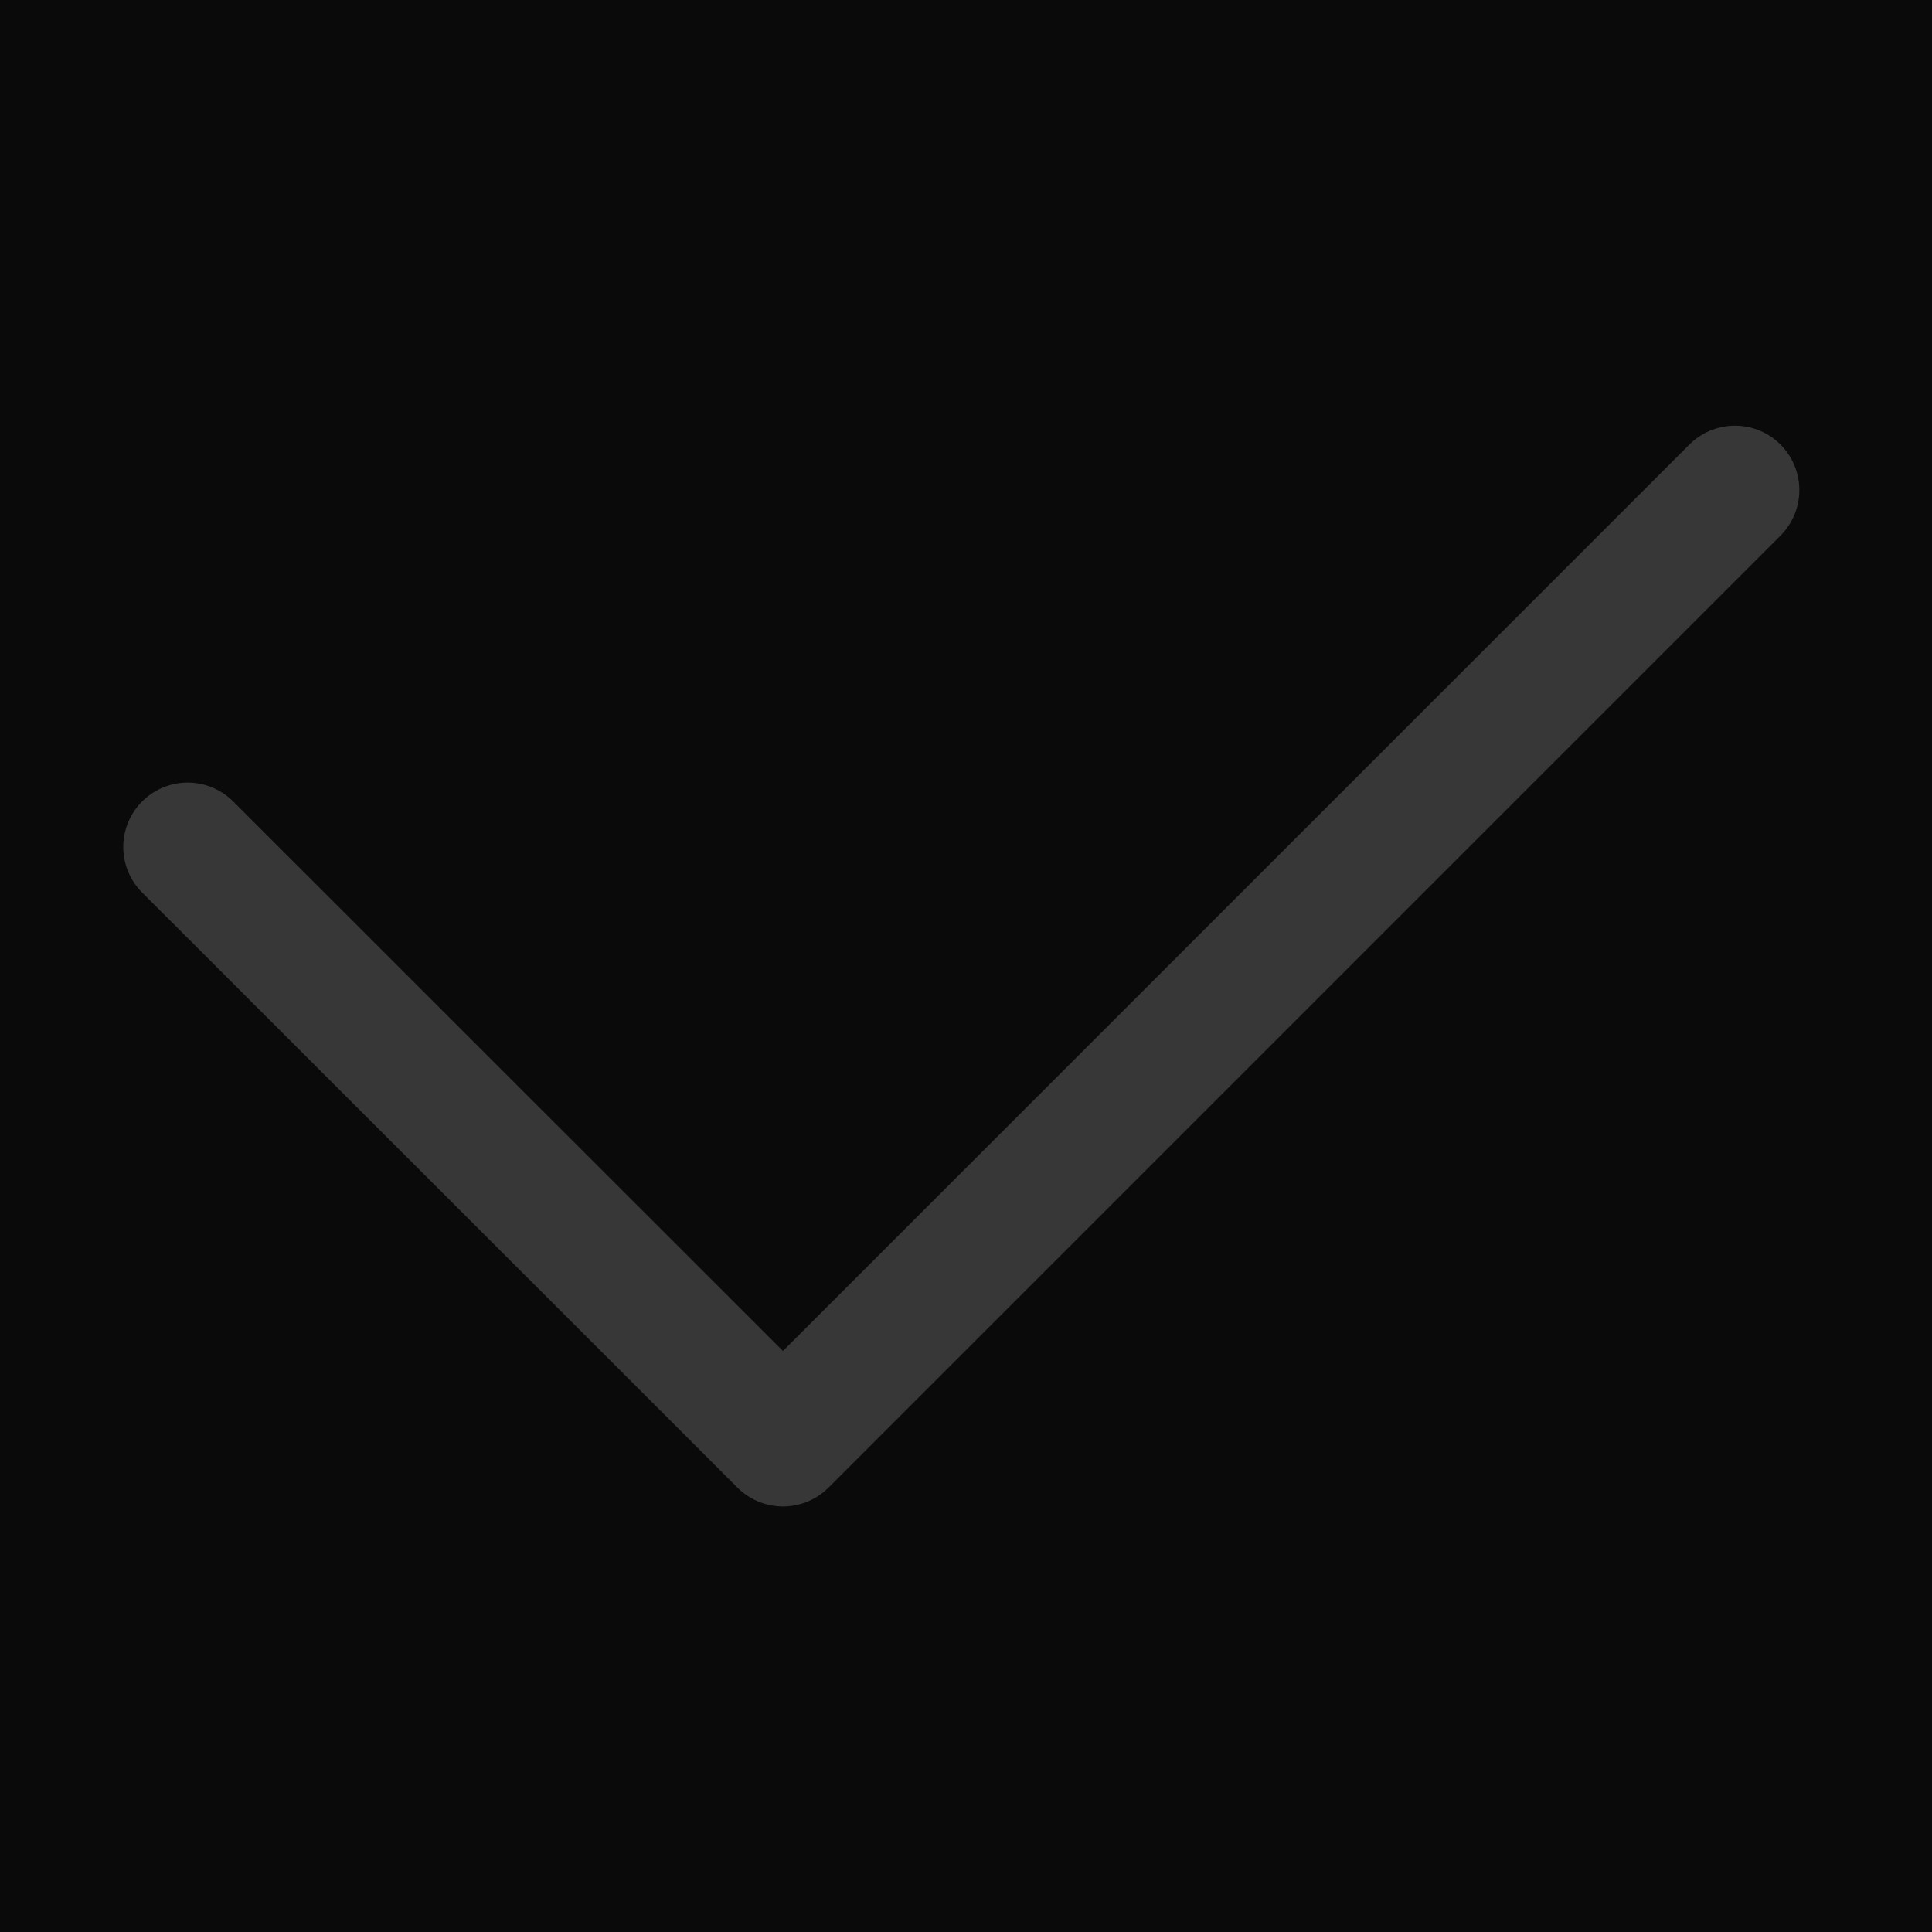
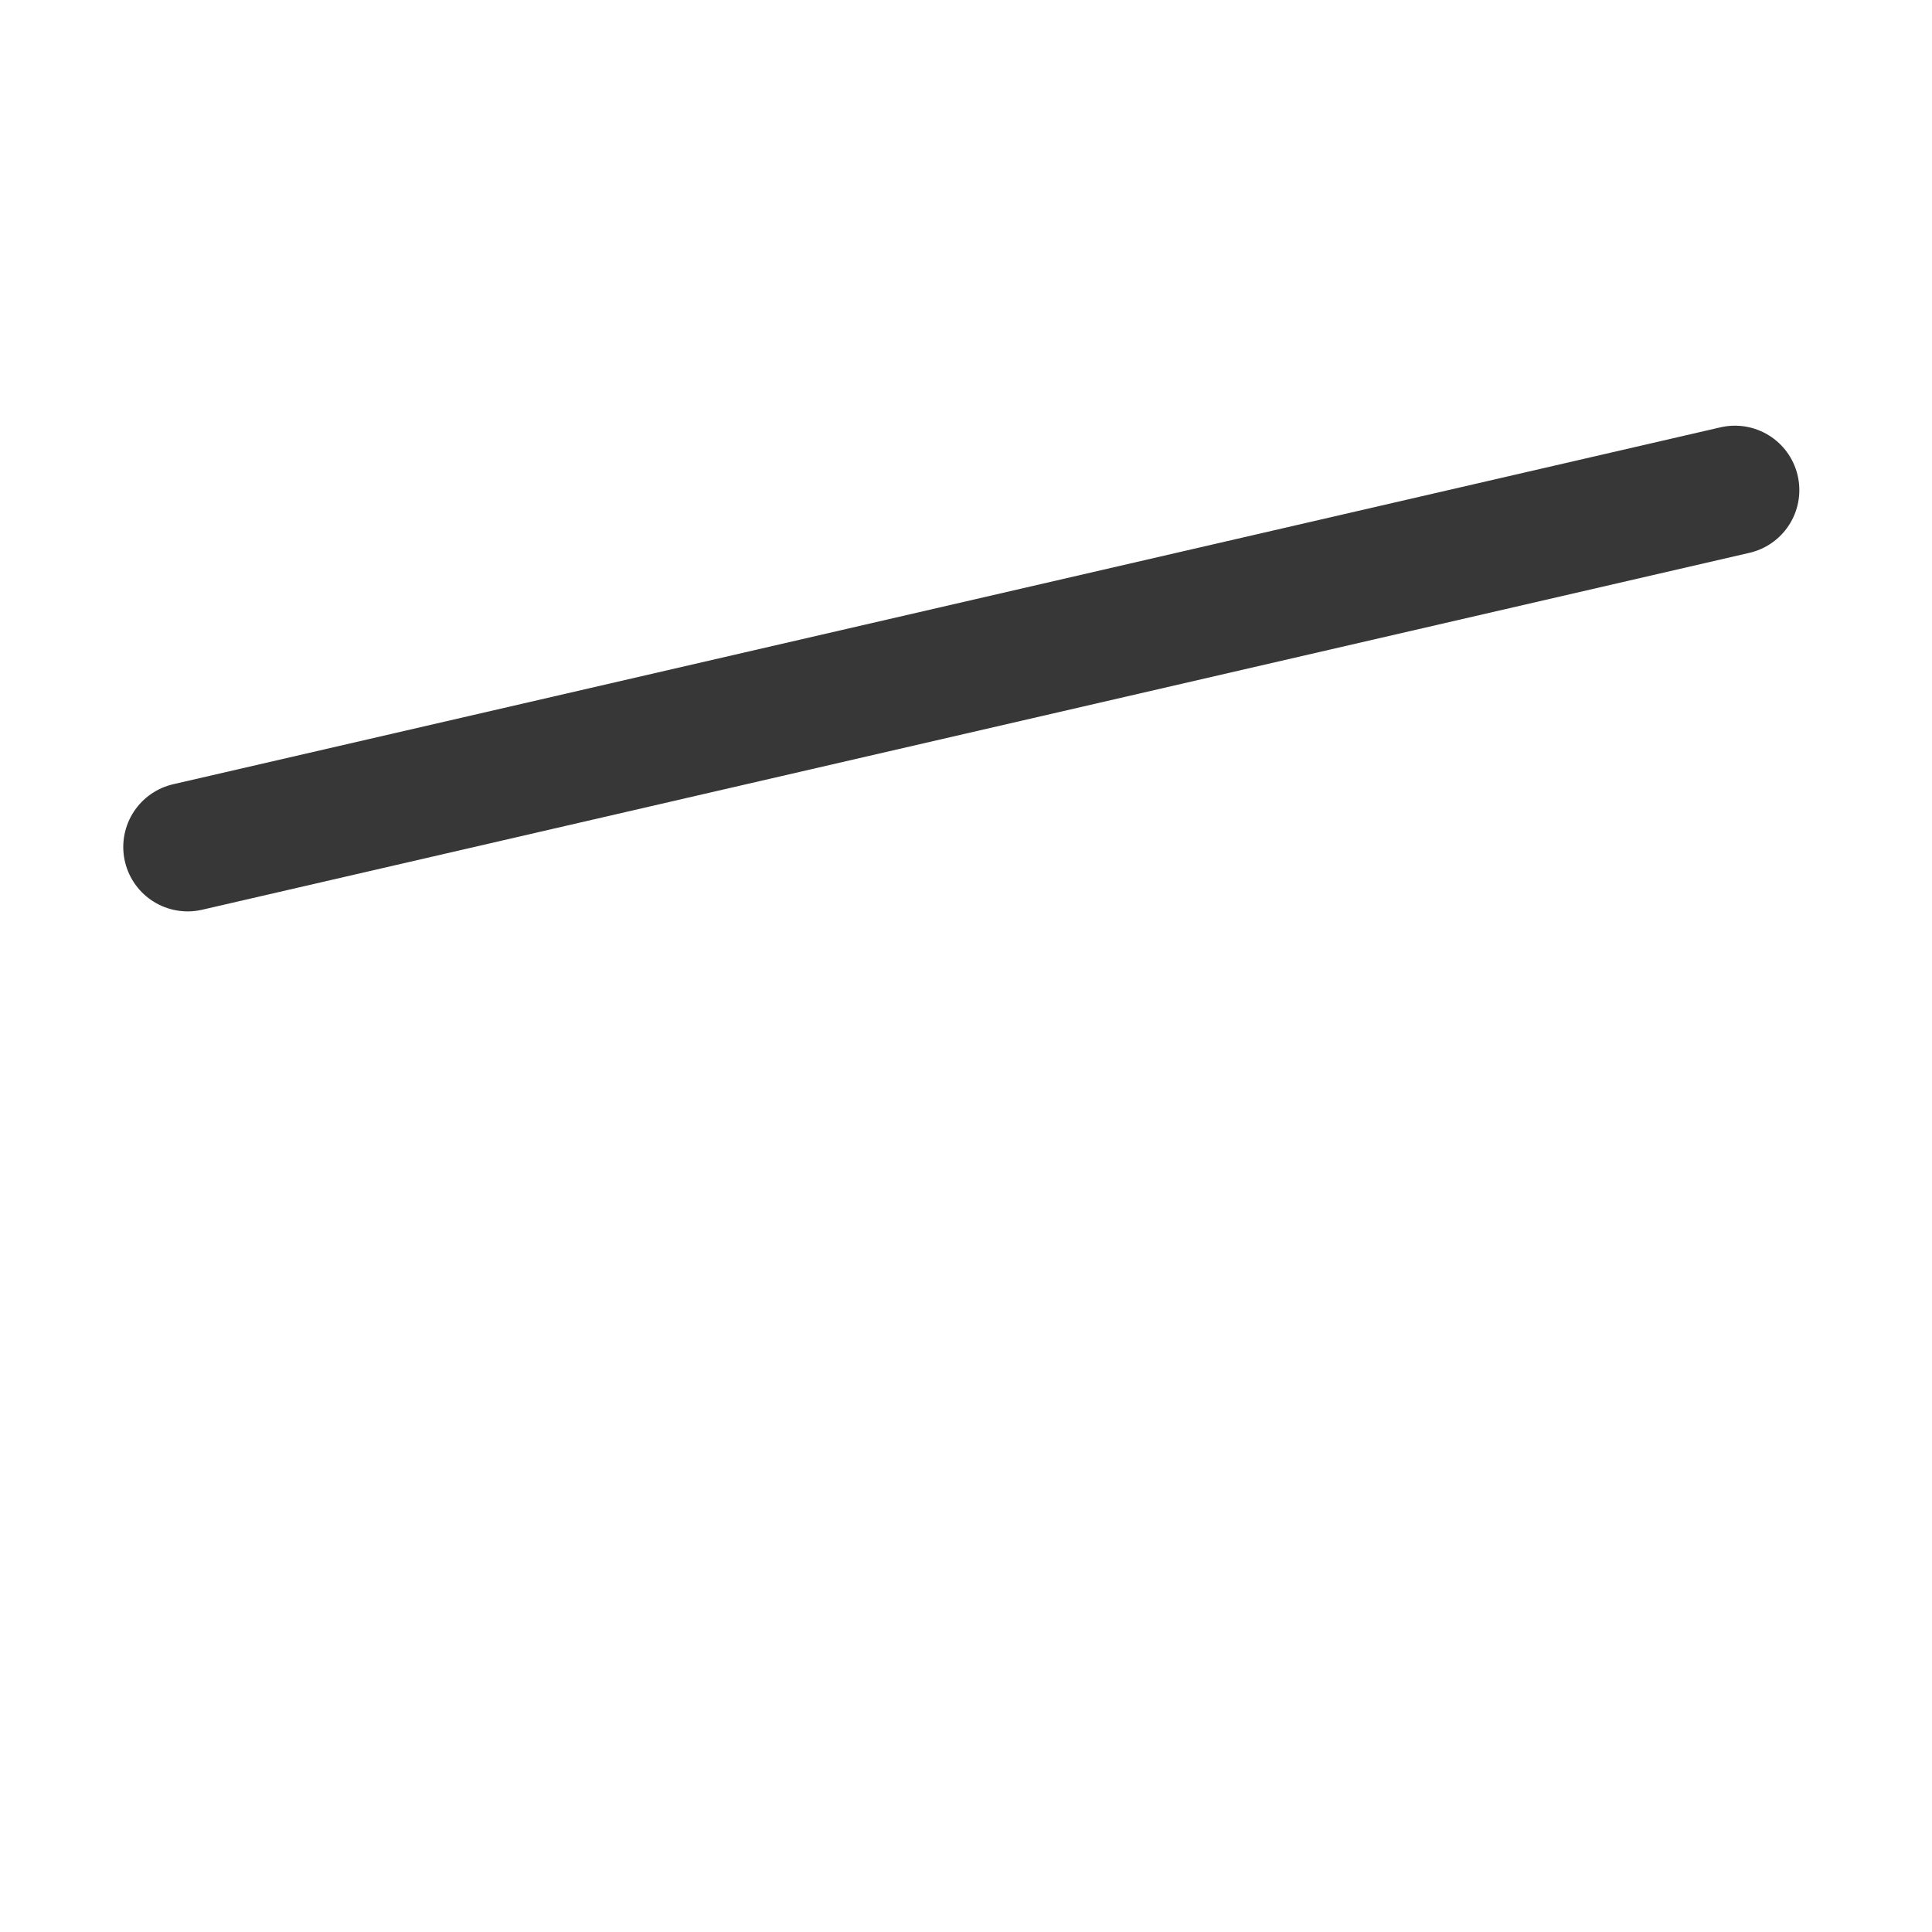
<svg xmlns="http://www.w3.org/2000/svg" width="15" height="15" viewBox="0 0 15 15" fill="none">
-   <rect width="15" height="15" fill="#0A0A0A" />
-   <path d="M13.47 3.805L6.079 11.196L1.457 6.576" stroke="#373737" stroke-linecap="round" stroke-linejoin="round" />
+   <path d="M13.47 3.805L1.457 6.576" stroke="#373737" stroke-linecap="round" stroke-linejoin="round" />
</svg>